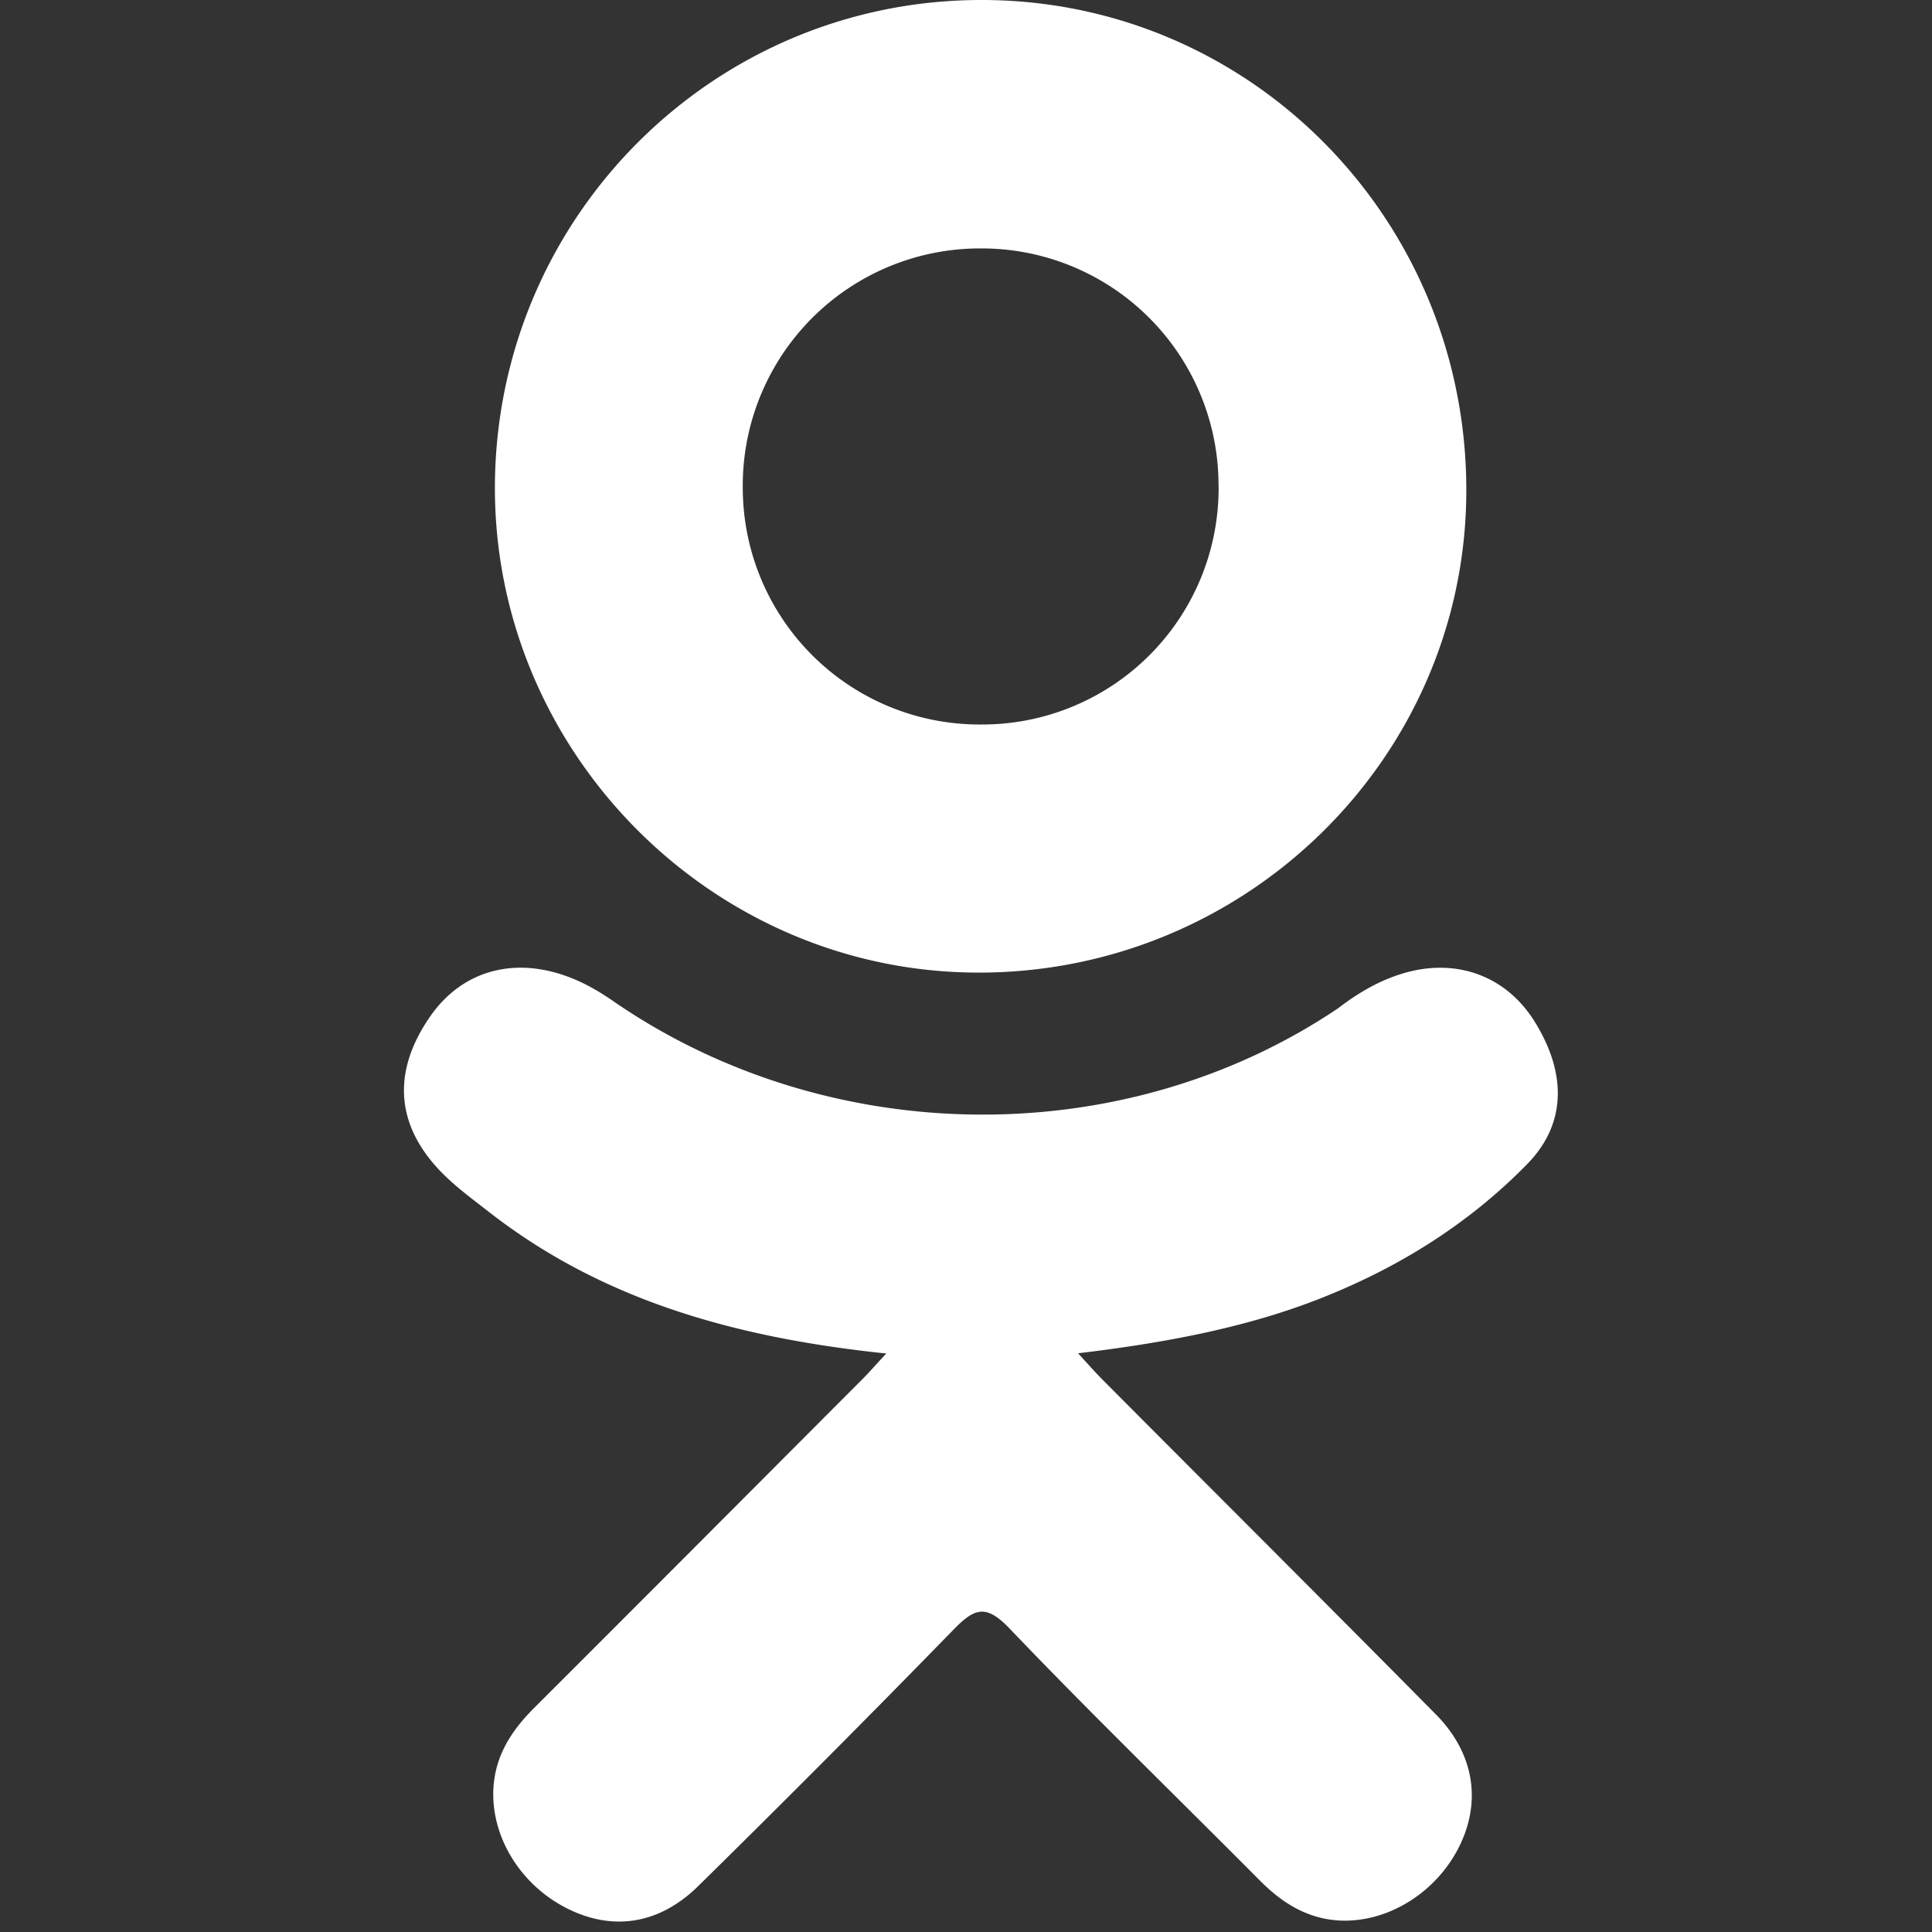
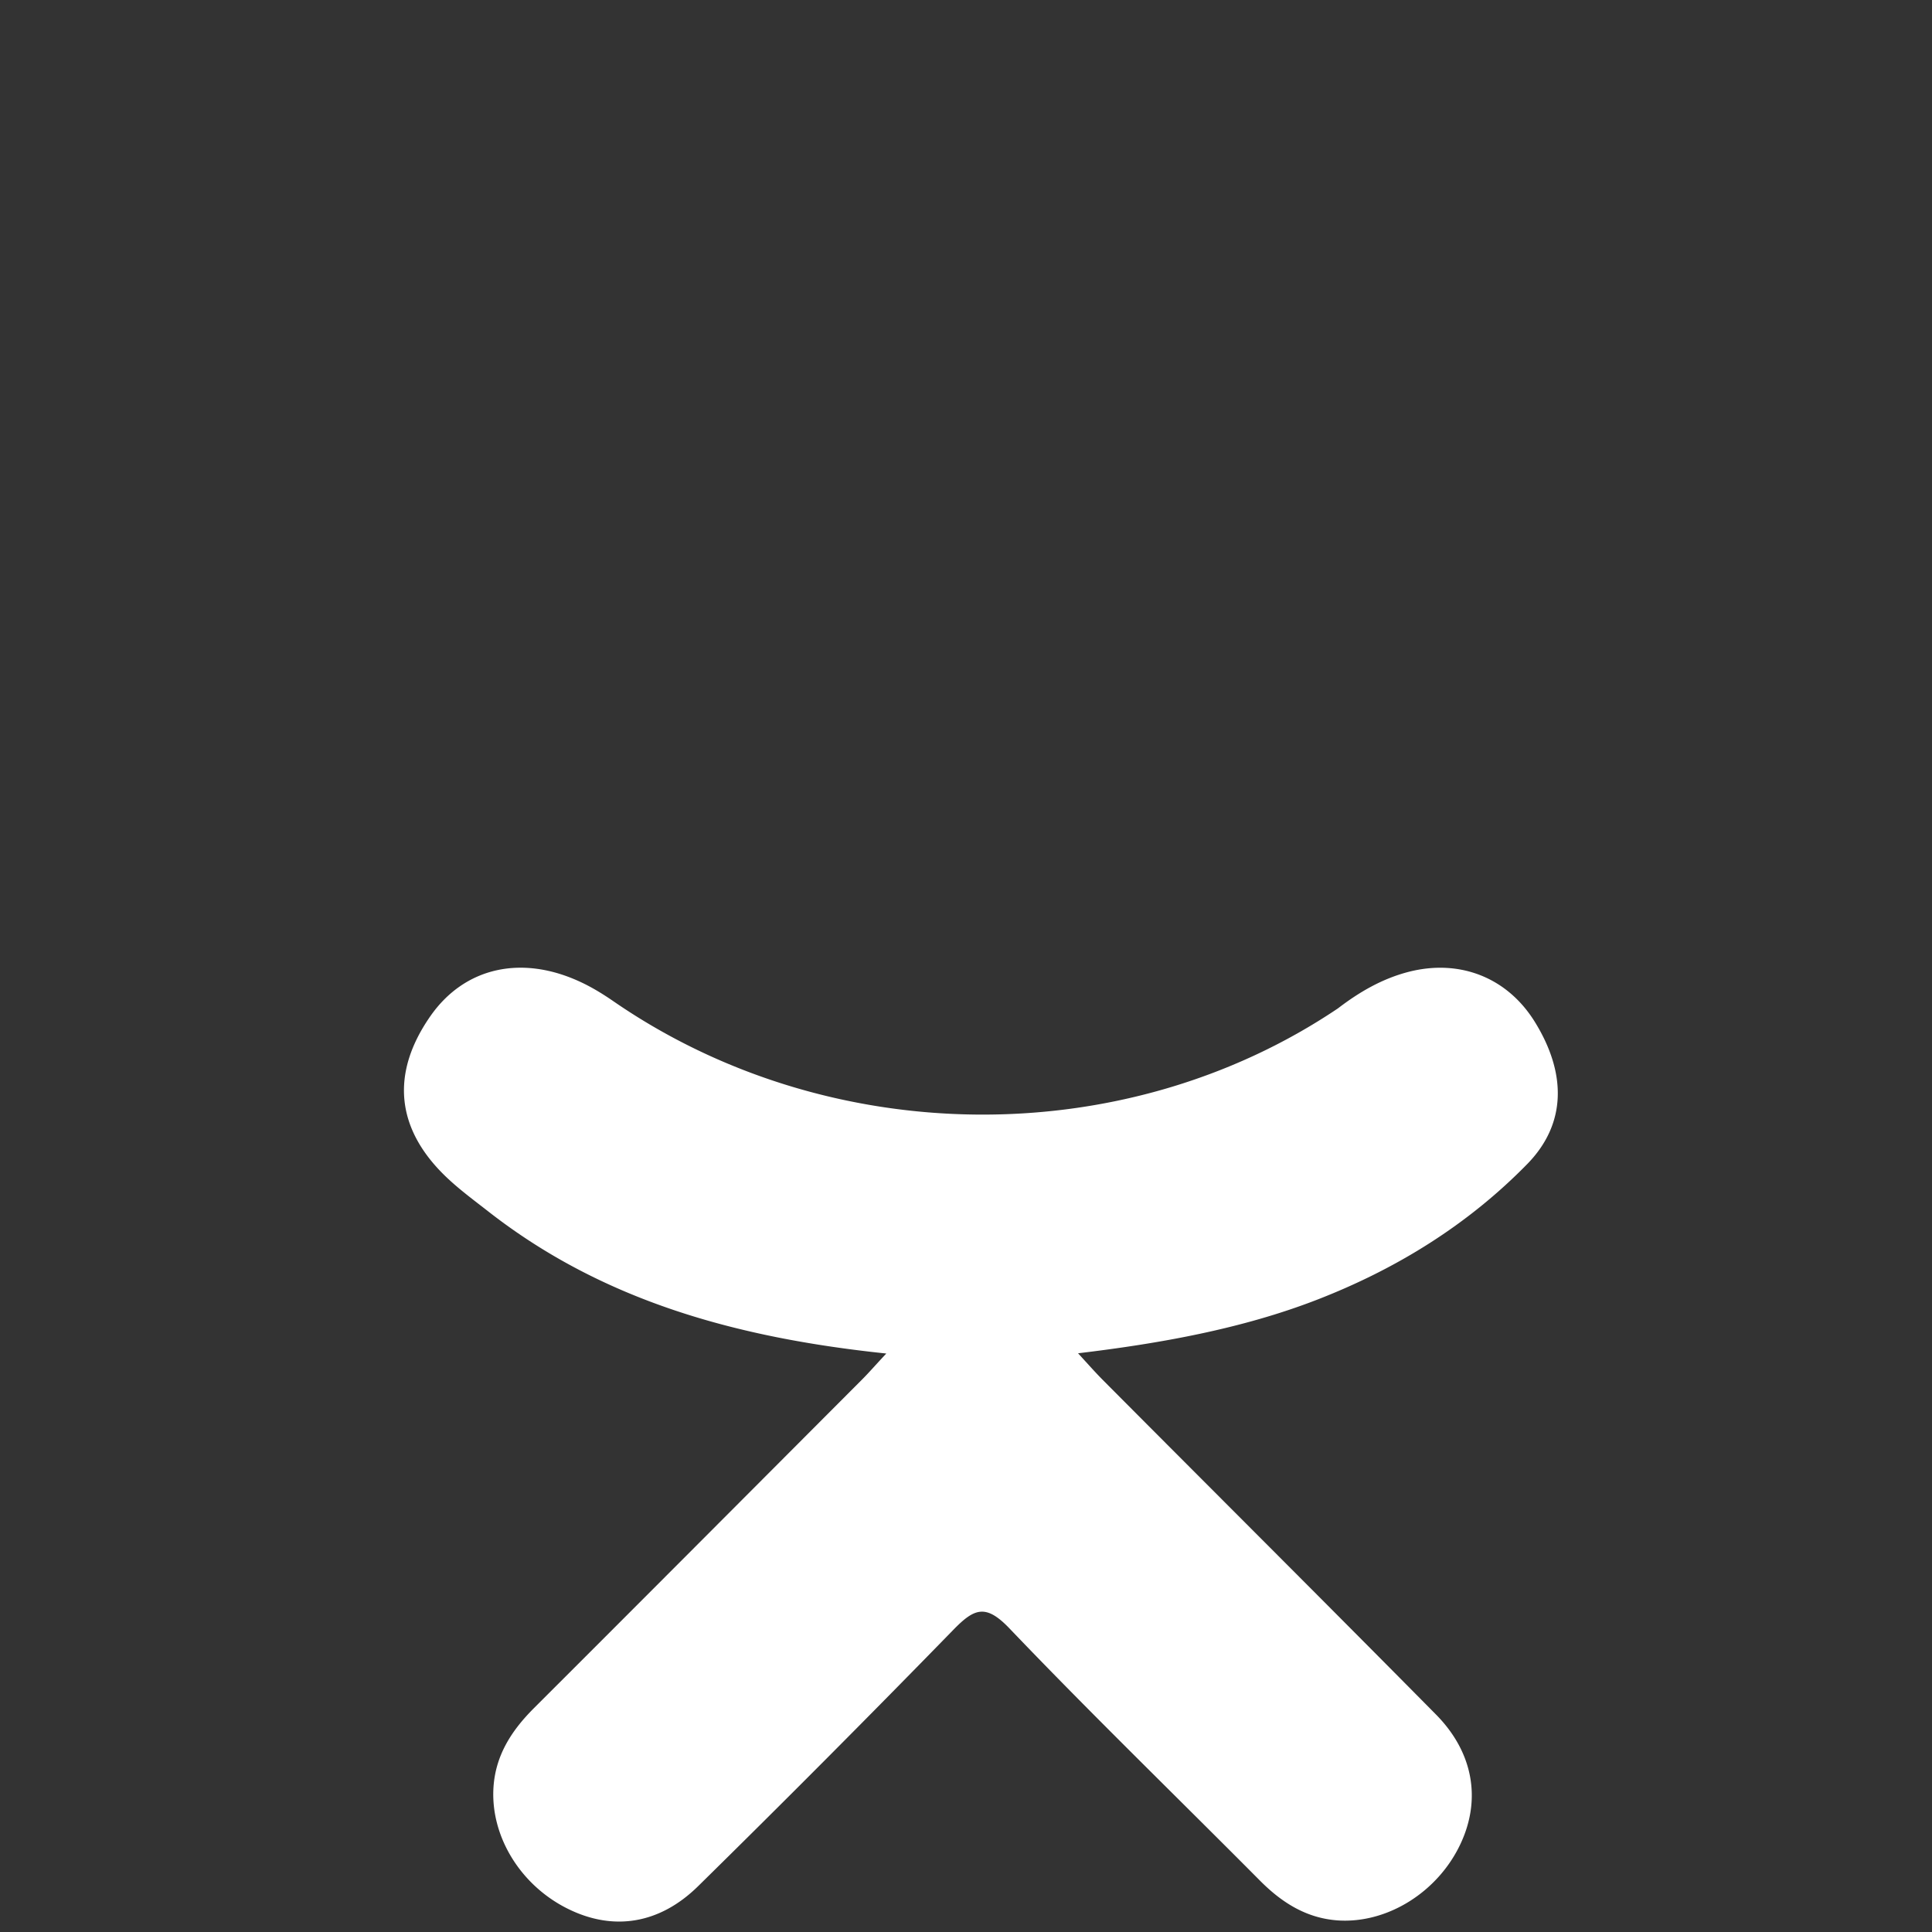
<svg xmlns="http://www.w3.org/2000/svg" width="24" height="24">
  <rect width="100%" height="100%" fill="#333333" stroke="none" />
  <g fill="#FFF">
    <path d="M11.01 16.814c-1.85-.194-3.519-.65-4.947-1.767-.178-.139-.36-.273-.522-.428-.626-.6-.689-1.288-.194-1.997.423-.606 1.134-.768 1.872-.42.143.067.28.152.41.242 2.662 1.83 6.32 1.88 8.992.082.265-.203.548-.368.876-.453.637-.164 1.232.07 1.574.629.391.637.386 1.259-.095 1.754-.74.758-1.628 1.307-2.616 1.69-.933.362-1.956.544-2.968.665.152.166.224.248.32.344 1.374 1.381 2.755 2.756 4.125 4.142.467.472.564 1.057.307 1.606-.28.6-.91.995-1.527.953-.39-.028-.695-.222-.966-.495-1.037-1.044-2.094-2.068-3.11-3.131-.296-.31-.438-.251-.699.017a208.035 208.035 0 0 1-3.17 3.184c-.48.472-1.05.557-1.605.287-.59-.286-.967-.889-.938-1.494.02-.41.222-.723.503-1.004 1.36-1.358 2.717-2.72 4.074-4.08.09-.09.173-.187.304-.326z" />
-     <path d="M12.137 12.082c-3.3-.011-6.008-2.748-5.989-6.054C6.168 2.685 8.877-.01 12.21 0c3.34.009 6.022 2.742 6.005 6.12-.017 3.3-2.743 5.974-6.077 5.962zm3-6.046a2.942 2.942 0 0 0-2.951-2.95A2.947 2.947 0 0 0 9.227 6.07 2.942 2.942 0 0 0 12.201 9a2.936 2.936 0 0 0 2.937-2.963z" />
  </g>
</svg>